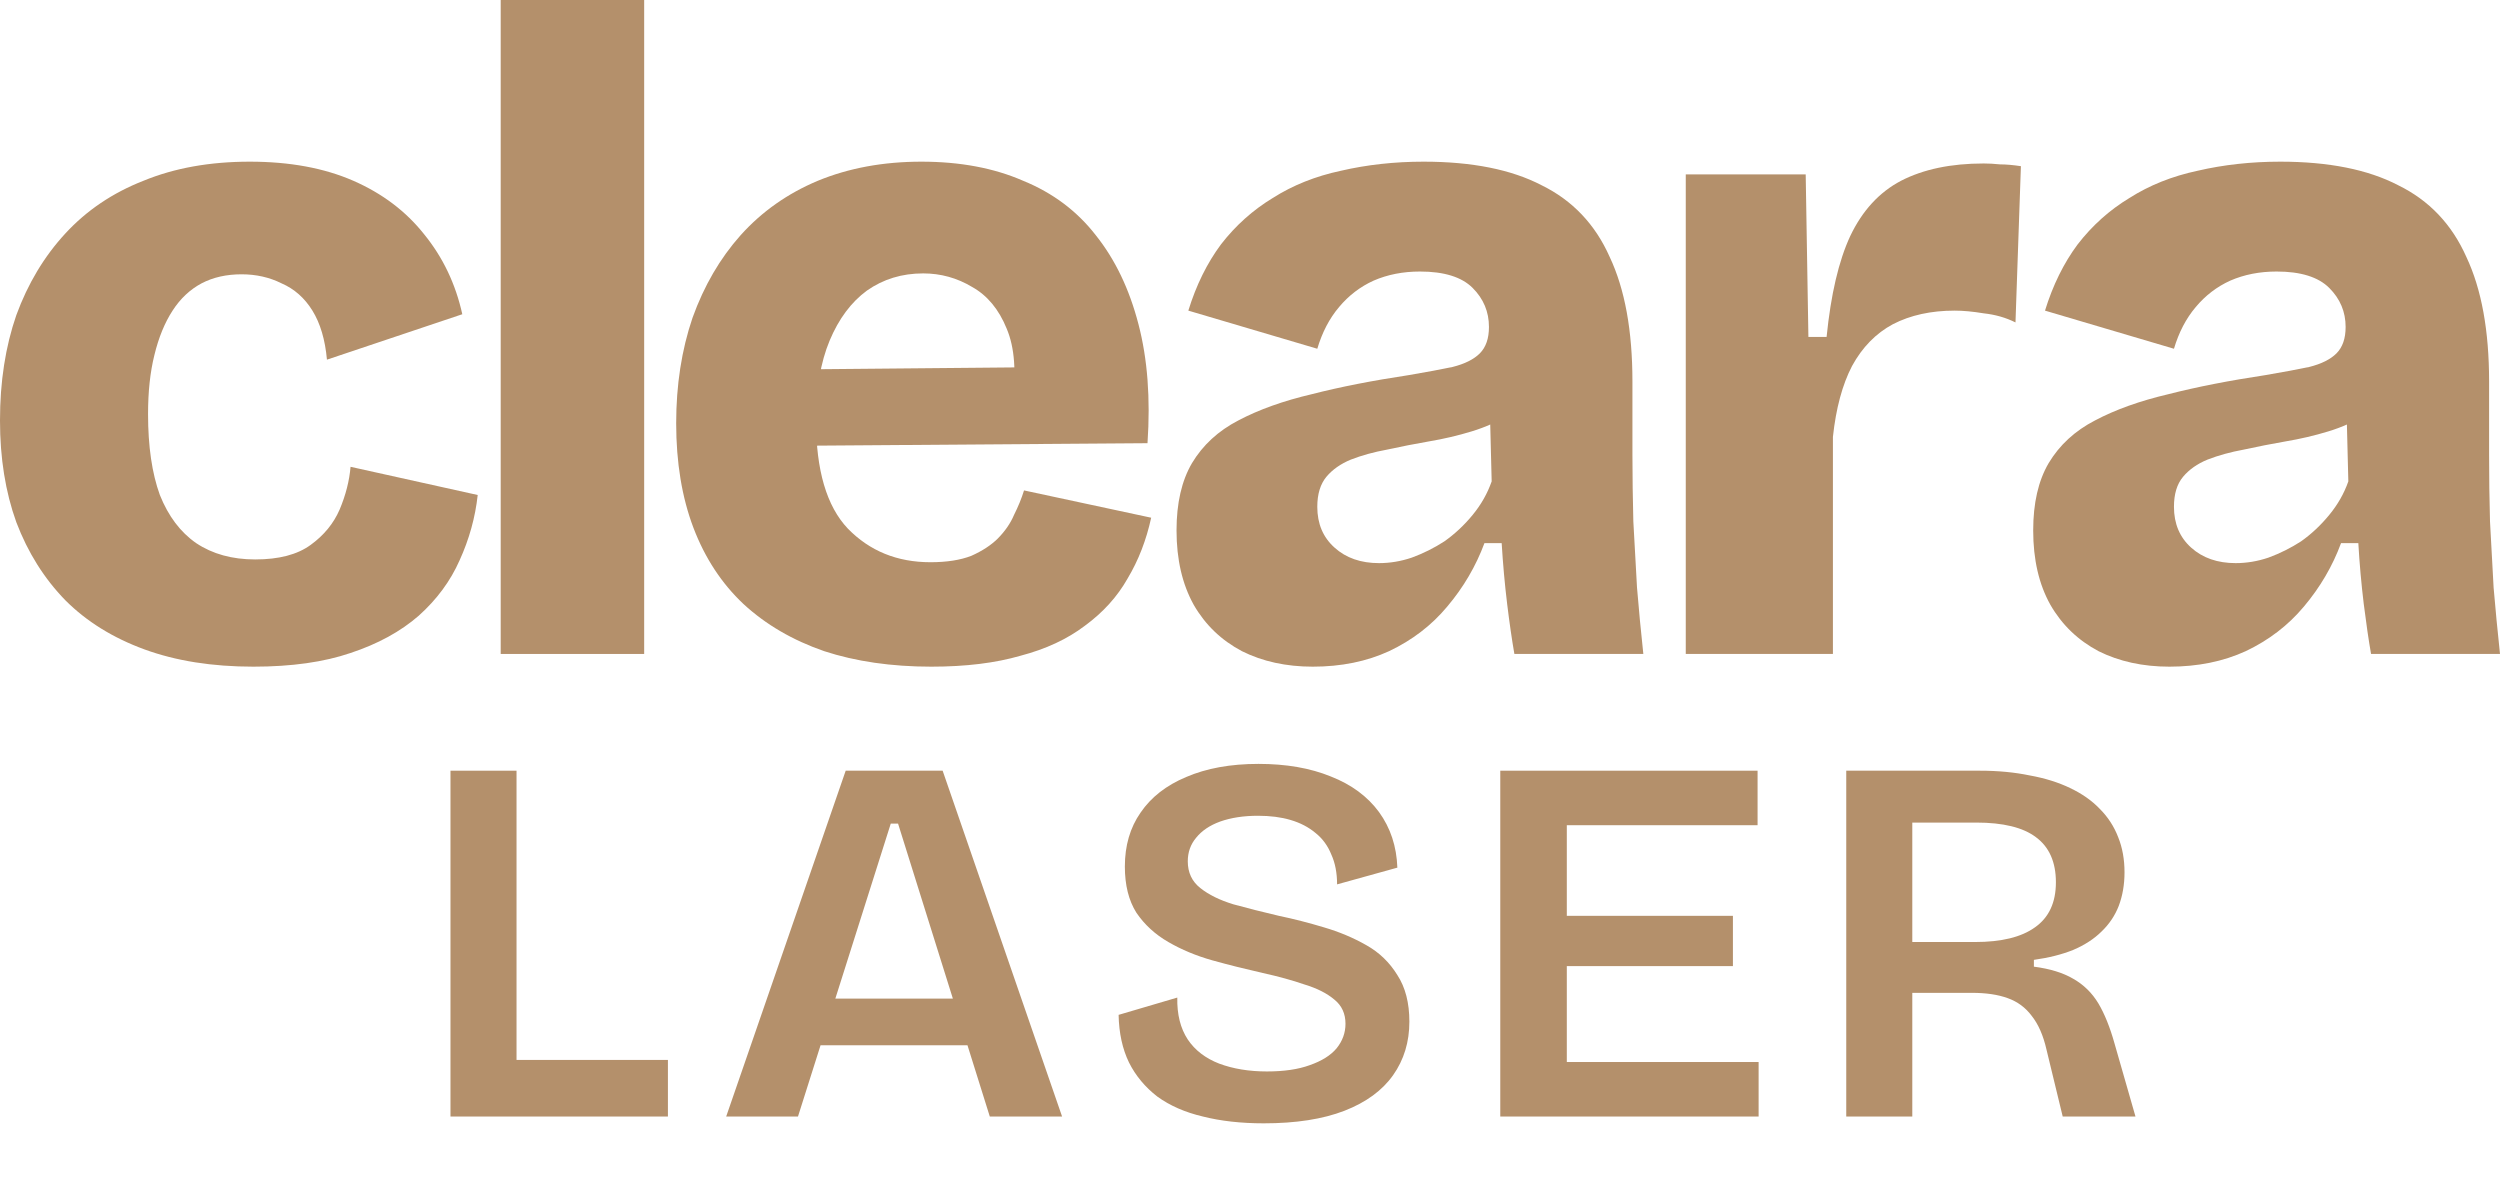
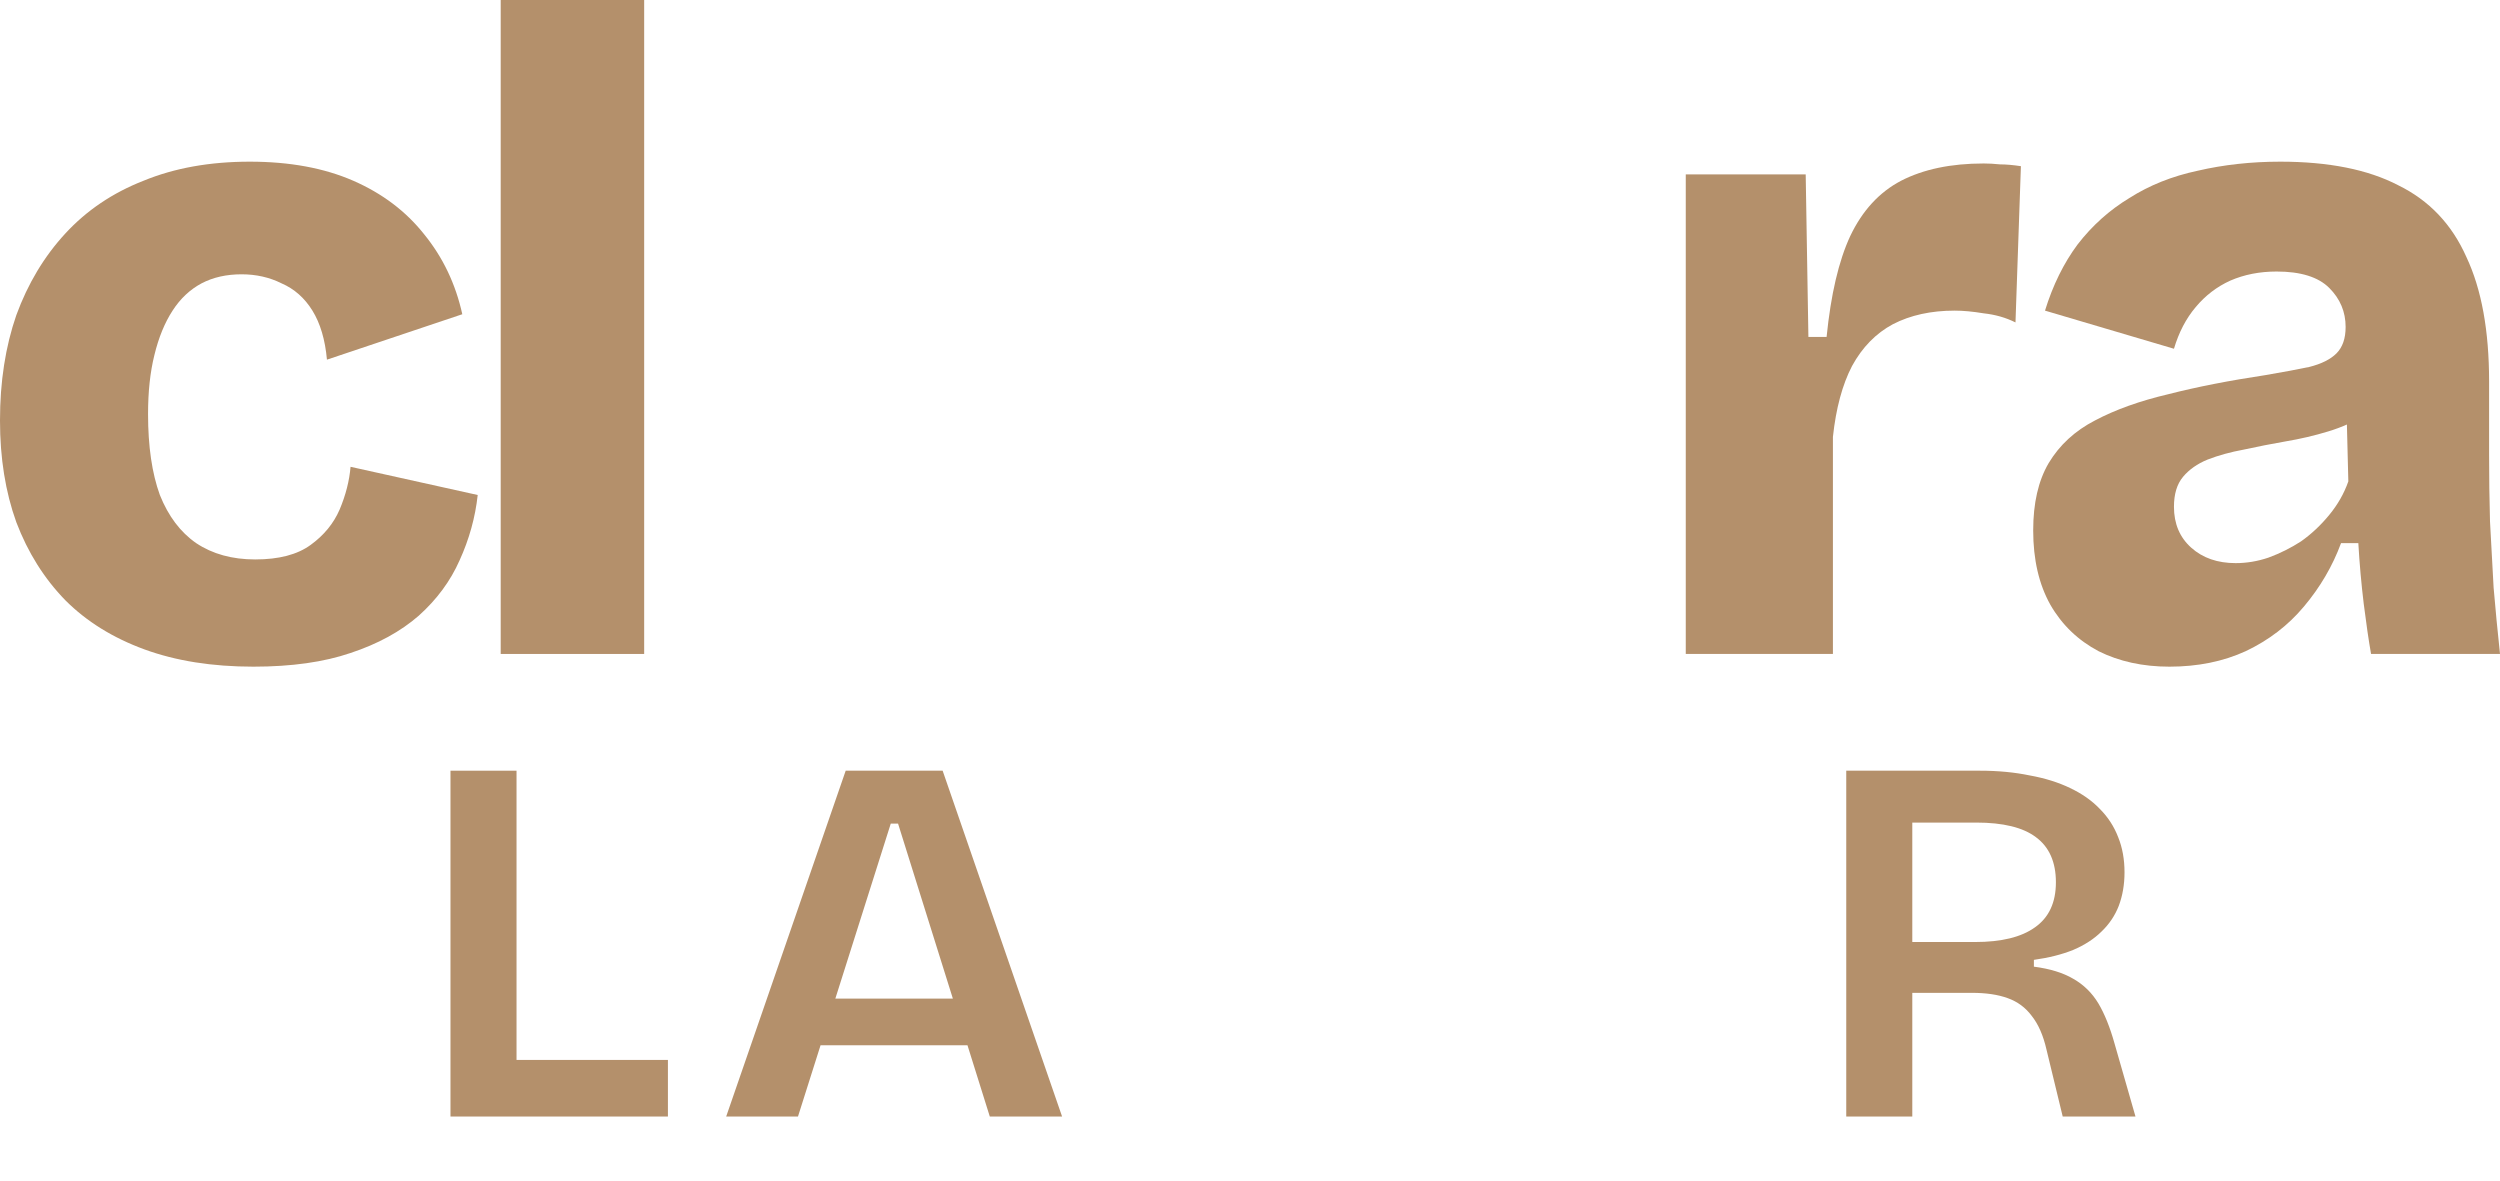
<svg xmlns="http://www.w3.org/2000/svg" width="36" height="17" viewBox="0 0 36 17" fill="none">
  <path d="M26.586 16.078V11.098H28.51C28.772 11.098 29.011 11.121 29.227 11.166C29.449 11.206 29.642 11.267 29.808 11.347C29.979 11.428 30.123 11.528 30.238 11.649C30.354 11.765 30.442 11.9 30.502 12.056C30.563 12.207 30.593 12.376 30.593 12.562C30.593 12.738 30.565 12.899 30.51 13.045C30.455 13.186 30.372 13.309 30.261 13.415C30.155 13.52 30.02 13.608 29.854 13.679C29.692 13.744 29.504 13.792 29.288 13.822V13.92C29.519 13.95 29.708 14.008 29.854 14.094C30.004 14.179 30.125 14.297 30.216 14.448C30.306 14.599 30.384 14.793 30.45 15.029L30.751 16.078H29.703L29.469 15.112C29.423 14.911 29.353 14.75 29.257 14.629C29.167 14.508 29.051 14.423 28.91 14.373C28.77 14.322 28.599 14.297 28.397 14.297H27.537V16.078H26.586ZM27.537 13.565H28.442C28.82 13.565 29.107 13.495 29.303 13.354C29.504 13.213 29.605 12.997 29.605 12.705C29.605 12.414 29.509 12.197 29.318 12.056C29.132 11.915 28.845 11.845 28.458 11.845H27.537V13.565Z" fill="#B4906B" />
-   <path d="M21.604 16.078V11.098H22.562V16.078H21.604ZM22.223 16.078V15.293H25.324V16.078H22.223ZM22.223 13.912V13.188H24.954V13.912H22.223ZM22.223 11.883V11.098H25.309V11.883H22.223Z" fill="#B4906B" />
-   <path d="M18.198 16.176C17.871 16.176 17.579 16.143 17.322 16.078C17.066 16.018 16.847 15.922 16.666 15.791C16.49 15.655 16.354 15.492 16.258 15.301C16.163 15.105 16.113 14.876 16.108 14.614L16.953 14.365C16.948 14.607 16.998 14.808 17.104 14.969C17.209 15.125 17.36 15.24 17.556 15.316C17.757 15.391 17.986 15.429 18.243 15.429C18.489 15.429 18.695 15.399 18.861 15.338C19.033 15.278 19.161 15.198 19.246 15.097C19.332 14.991 19.375 14.873 19.375 14.742C19.375 14.597 19.322 14.481 19.216 14.395C19.11 14.305 18.967 14.232 18.786 14.177C18.61 14.116 18.409 14.061 18.183 14.011C17.936 13.955 17.695 13.895 17.458 13.829C17.227 13.764 17.015 13.676 16.824 13.565C16.633 13.455 16.48 13.314 16.364 13.143C16.253 12.967 16.198 12.745 16.198 12.479C16.198 12.177 16.273 11.918 16.424 11.702C16.575 11.48 16.794 11.309 17.081 11.189C17.373 11.063 17.72 11 18.122 11C18.52 11 18.867 11.06 19.163 11.181C19.46 11.297 19.692 11.468 19.858 11.694C20.023 11.921 20.111 12.187 20.122 12.494L19.254 12.735C19.254 12.569 19.226 12.426 19.171 12.305C19.121 12.18 19.045 12.076 18.945 11.996C18.844 11.911 18.723 11.848 18.582 11.807C18.447 11.767 18.291 11.747 18.115 11.747C17.908 11.747 17.727 11.775 17.571 11.83C17.42 11.885 17.305 11.963 17.224 12.064C17.144 12.159 17.104 12.273 17.104 12.403C17.104 12.564 17.164 12.693 17.285 12.788C17.405 12.884 17.564 12.962 17.76 13.022C17.961 13.077 18.18 13.133 18.416 13.188C18.633 13.233 18.849 13.289 19.065 13.354C19.287 13.419 19.49 13.505 19.676 13.611C19.863 13.716 20.011 13.86 20.122 14.041C20.237 14.217 20.295 14.441 20.295 14.712C20.295 15.004 20.217 15.261 20.061 15.482C19.905 15.703 19.671 15.874 19.36 15.995C19.048 16.116 18.66 16.176 18.198 16.176Z" fill="#B4906B" />
  <path d="M10.457 16.078L12.178 11.098H13.574L15.294 16.078H14.253L12.932 11.86H12.827L11.491 16.078H10.457ZM11.37 15.052V14.38H14.509V15.052H11.37Z" fill="#B4906B" />
  <path d="M6.487 16.078V11.098H7.438V16.078H6.487ZM6.706 16.078V15.263H9.618V16.078H6.706Z" fill="#B4906B" />
  <path d="M31.239 9.6C30.856 9.6 30.516 9.525 30.219 9.377C29.923 9.22 29.692 8.998 29.526 8.71C29.36 8.414 29.278 8.056 29.278 7.638C29.278 7.245 29.352 6.923 29.5 6.67C29.657 6.408 29.879 6.204 30.167 6.055C30.463 5.898 30.817 5.772 31.226 5.676C31.636 5.571 32.103 5.48 32.626 5.401C32.879 5.358 33.088 5.319 33.254 5.284C33.428 5.24 33.559 5.175 33.646 5.088C33.733 5 33.777 4.874 33.777 4.708C33.777 4.49 33.698 4.303 33.541 4.146C33.384 3.989 33.131 3.91 32.783 3.91C32.538 3.91 32.316 3.954 32.116 4.041C31.924 4.128 31.758 4.255 31.619 4.421C31.479 4.586 31.375 4.787 31.305 5.022L29.448 4.473C29.561 4.107 29.718 3.788 29.919 3.518C30.128 3.248 30.376 3.025 30.664 2.851C30.952 2.668 31.279 2.537 31.645 2.459C32.02 2.372 32.416 2.328 32.835 2.328C33.532 2.328 34.099 2.441 34.535 2.668C34.98 2.886 35.307 3.23 35.516 3.701C35.734 4.163 35.843 4.761 35.843 5.493V6.552C35.843 6.866 35.847 7.184 35.856 7.507C35.874 7.821 35.891 8.139 35.908 8.462C35.935 8.776 35.965 9.094 36 9.417H34.143C34.108 9.216 34.073 8.976 34.038 8.697C34.003 8.409 33.977 8.117 33.96 7.821H33.711C33.589 8.152 33.41 8.457 33.175 8.736C32.948 9.007 32.669 9.22 32.338 9.377C32.015 9.525 31.649 9.6 31.239 9.6ZM32.194 8.109C32.351 8.109 32.508 8.083 32.665 8.03C32.831 7.969 32.988 7.891 33.136 7.795C33.284 7.69 33.419 7.564 33.541 7.415C33.663 7.267 33.755 7.106 33.816 6.932L33.79 5.898L34.077 5.964C33.912 6.068 33.729 6.151 33.528 6.212C33.328 6.273 33.123 6.321 32.913 6.356C32.713 6.391 32.512 6.43 32.312 6.474C32.12 6.509 31.946 6.557 31.789 6.618C31.64 6.679 31.523 6.762 31.436 6.866C31.348 6.971 31.305 7.115 31.305 7.298C31.305 7.542 31.388 7.738 31.553 7.886C31.719 8.035 31.933 8.109 32.194 8.109Z" fill="#B4906B" />
  <path d="M24.275 9.417V6.212V2.511H26.002L26.041 4.852H26.303C26.364 4.242 26.477 3.758 26.643 3.4C26.817 3.034 27.061 2.768 27.375 2.603C27.698 2.437 28.094 2.354 28.565 2.354C28.635 2.354 28.713 2.358 28.8 2.367C28.888 2.367 28.988 2.376 29.101 2.393L29.023 4.643C28.883 4.573 28.731 4.53 28.565 4.512C28.408 4.486 28.269 4.473 28.147 4.473C27.807 4.473 27.51 4.538 27.257 4.669C27.013 4.8 26.817 5 26.669 5.271C26.529 5.541 26.438 5.881 26.394 6.291V9.417H24.275Z" fill="#B4906B" />
-   <path d="M18.904 9.6C18.52 9.6 18.18 9.525 17.884 9.377C17.587 9.22 17.356 8.998 17.19 8.71C17.025 8.414 16.942 8.056 16.942 7.638C16.942 7.245 17.016 6.923 17.164 6.67C17.321 6.408 17.544 6.204 17.831 6.055C18.128 5.898 18.481 5.772 18.891 5.676C19.3 5.571 19.767 5.48 20.29 5.401C20.543 5.358 20.752 5.319 20.918 5.284C21.092 5.24 21.223 5.175 21.31 5.088C21.397 5 21.441 4.874 21.441 4.708C21.441 4.49 21.363 4.303 21.206 4.146C21.049 3.989 20.796 3.91 20.447 3.91C20.203 3.91 19.98 3.954 19.78 4.041C19.588 4.128 19.422 4.255 19.283 4.421C19.143 4.586 19.039 4.787 18.969 5.022L17.112 4.473C17.225 4.107 17.382 3.788 17.583 3.518C17.792 3.248 18.041 3.025 18.328 2.851C18.616 2.668 18.943 2.537 19.309 2.459C19.684 2.372 20.081 2.328 20.499 2.328C21.197 2.328 21.764 2.441 22.2 2.668C22.644 2.886 22.971 3.23 23.18 3.701C23.398 4.163 23.507 4.761 23.507 5.493V6.552C23.507 6.866 23.512 7.184 23.52 7.507C23.538 7.821 23.555 8.139 23.573 8.462C23.599 8.776 23.629 9.094 23.664 9.417H21.807C21.772 9.216 21.737 8.976 21.703 8.697C21.668 8.409 21.642 8.117 21.624 7.821H21.376C21.253 8.152 21.075 8.457 20.839 8.736C20.613 9.007 20.334 9.22 20.002 9.377C19.68 9.525 19.314 9.6 18.904 9.6ZM19.858 8.109C20.015 8.109 20.172 8.083 20.329 8.03C20.495 7.969 20.652 7.891 20.8 7.795C20.948 7.69 21.084 7.564 21.206 7.415C21.328 7.267 21.419 7.106 21.48 6.932L21.454 5.898L21.742 5.964C21.576 6.068 21.393 6.151 21.192 6.212C20.992 6.273 20.787 6.321 20.578 6.356C20.377 6.391 20.177 6.43 19.976 6.474C19.784 6.509 19.61 6.557 19.453 6.618C19.305 6.679 19.187 6.762 19.1 6.866C19.013 6.971 18.969 7.115 18.969 7.298C18.969 7.542 19.052 7.738 19.218 7.886C19.383 8.035 19.597 8.109 19.858 8.109Z" fill="#B4906B" />
-   <path d="M13.412 9.6C12.836 9.6 12.322 9.525 11.869 9.377C11.415 9.22 11.027 8.994 10.705 8.697C10.391 8.401 10.151 8.035 9.985 7.599C9.82 7.163 9.737 6.661 9.737 6.095C9.737 5.545 9.815 5.04 9.972 4.577C10.138 4.115 10.369 3.719 10.665 3.387C10.97 3.047 11.341 2.786 11.777 2.603C12.222 2.42 12.719 2.328 13.268 2.328C13.826 2.328 14.314 2.42 14.733 2.603C15.16 2.777 15.509 3.039 15.779 3.387C16.058 3.736 16.263 4.163 16.394 4.669C16.524 5.166 16.568 5.737 16.524 6.382L11.123 6.422V5.323L15.321 5.284L14.576 5.794C14.637 5.358 14.611 5.005 14.497 4.734C14.384 4.455 14.218 4.255 14 4.133C13.782 4.002 13.547 3.937 13.294 3.937C12.989 3.937 12.719 4.019 12.483 4.185C12.257 4.351 12.078 4.591 11.947 4.904C11.816 5.218 11.751 5.602 11.751 6.055C11.751 6.77 11.903 7.289 12.209 7.612C12.523 7.934 12.919 8.096 13.399 8.096C13.634 8.096 13.83 8.065 13.987 8.004C14.144 7.934 14.271 7.851 14.367 7.756C14.471 7.651 14.55 7.538 14.602 7.415C14.663 7.293 14.711 7.176 14.746 7.062L16.577 7.455C16.507 7.777 16.394 8.069 16.237 8.331C16.089 8.593 15.884 8.819 15.622 9.011C15.369 9.203 15.06 9.347 14.694 9.443C14.336 9.547 13.909 9.6 13.412 9.6Z" fill="#B4906B" />
  <path d="M7.21 9.417V0H9.276V9.417H7.21Z" fill="#B4906B" />
  <path d="M3.649 9.6C3.056 9.6 2.533 9.517 2.079 9.351C1.626 9.185 1.247 8.95 0.942 8.645C0.636 8.331 0.401 7.956 0.235 7.52C0.078 7.084 -3.05176e-05 6.596 -3.05176e-05 6.055C-3.05176e-05 5.497 0.078 4.992 0.235 4.538C0.401 4.085 0.636 3.692 0.942 3.361C1.247 3.03 1.622 2.777 2.066 2.603C2.511 2.42 3.021 2.328 3.597 2.328C4.172 2.328 4.669 2.42 5.088 2.603C5.506 2.786 5.846 3.043 6.108 3.374C6.378 3.706 6.561 4.089 6.657 4.525L4.708 5.179C4.682 4.891 4.612 4.656 4.499 4.473C4.386 4.29 4.237 4.159 4.054 4.08C3.88 3.993 3.688 3.95 3.479 3.95C3.261 3.95 3.069 3.993 2.903 4.08C2.738 4.168 2.598 4.298 2.485 4.473C2.372 4.647 2.284 4.861 2.223 5.114C2.162 5.358 2.132 5.641 2.132 5.964C2.132 6.426 2.188 6.814 2.302 7.128C2.424 7.433 2.598 7.664 2.825 7.821C3.06 7.978 3.344 8.056 3.675 8.056C4.015 8.056 4.281 7.987 4.473 7.847C4.665 7.708 4.804 7.538 4.891 7.337C4.979 7.128 5.031 6.923 5.048 6.722L6.879 7.128C6.844 7.45 6.757 7.764 6.618 8.069C6.487 8.366 6.291 8.632 6.029 8.867C5.768 9.094 5.441 9.273 5.048 9.403C4.665 9.534 4.198 9.6 3.649 9.6Z" fill="#B4906B" />
</svg>